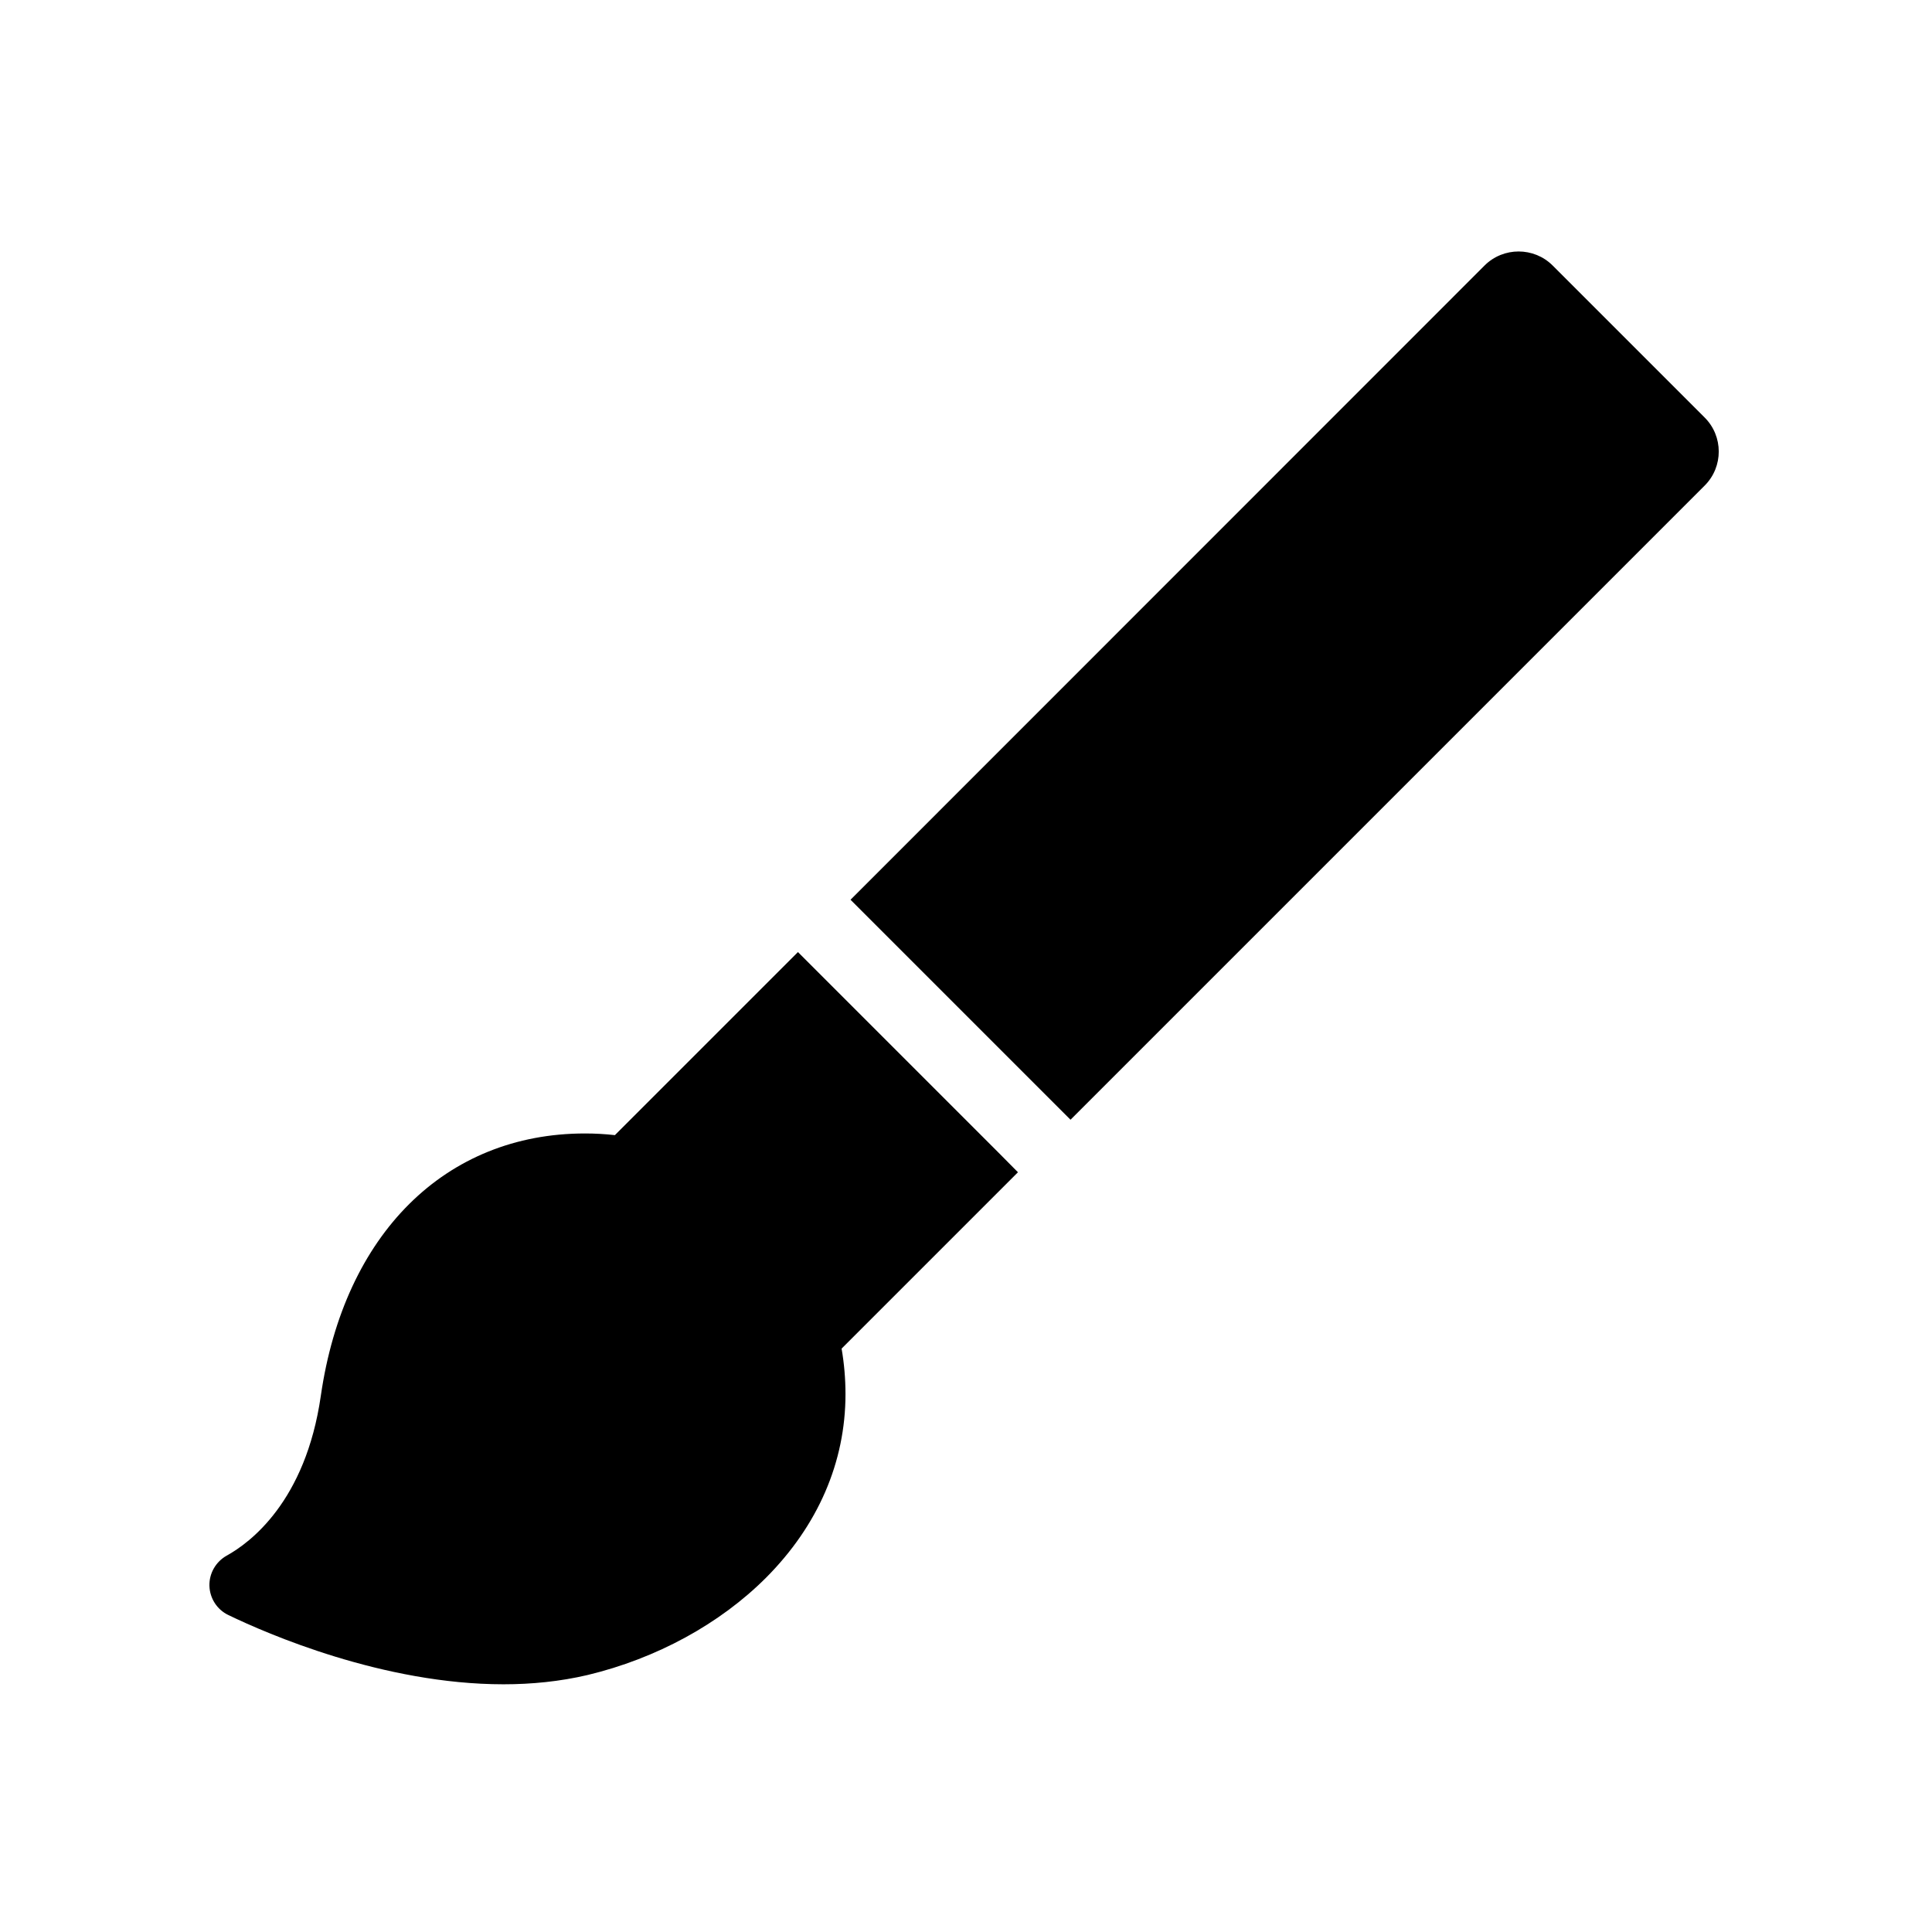
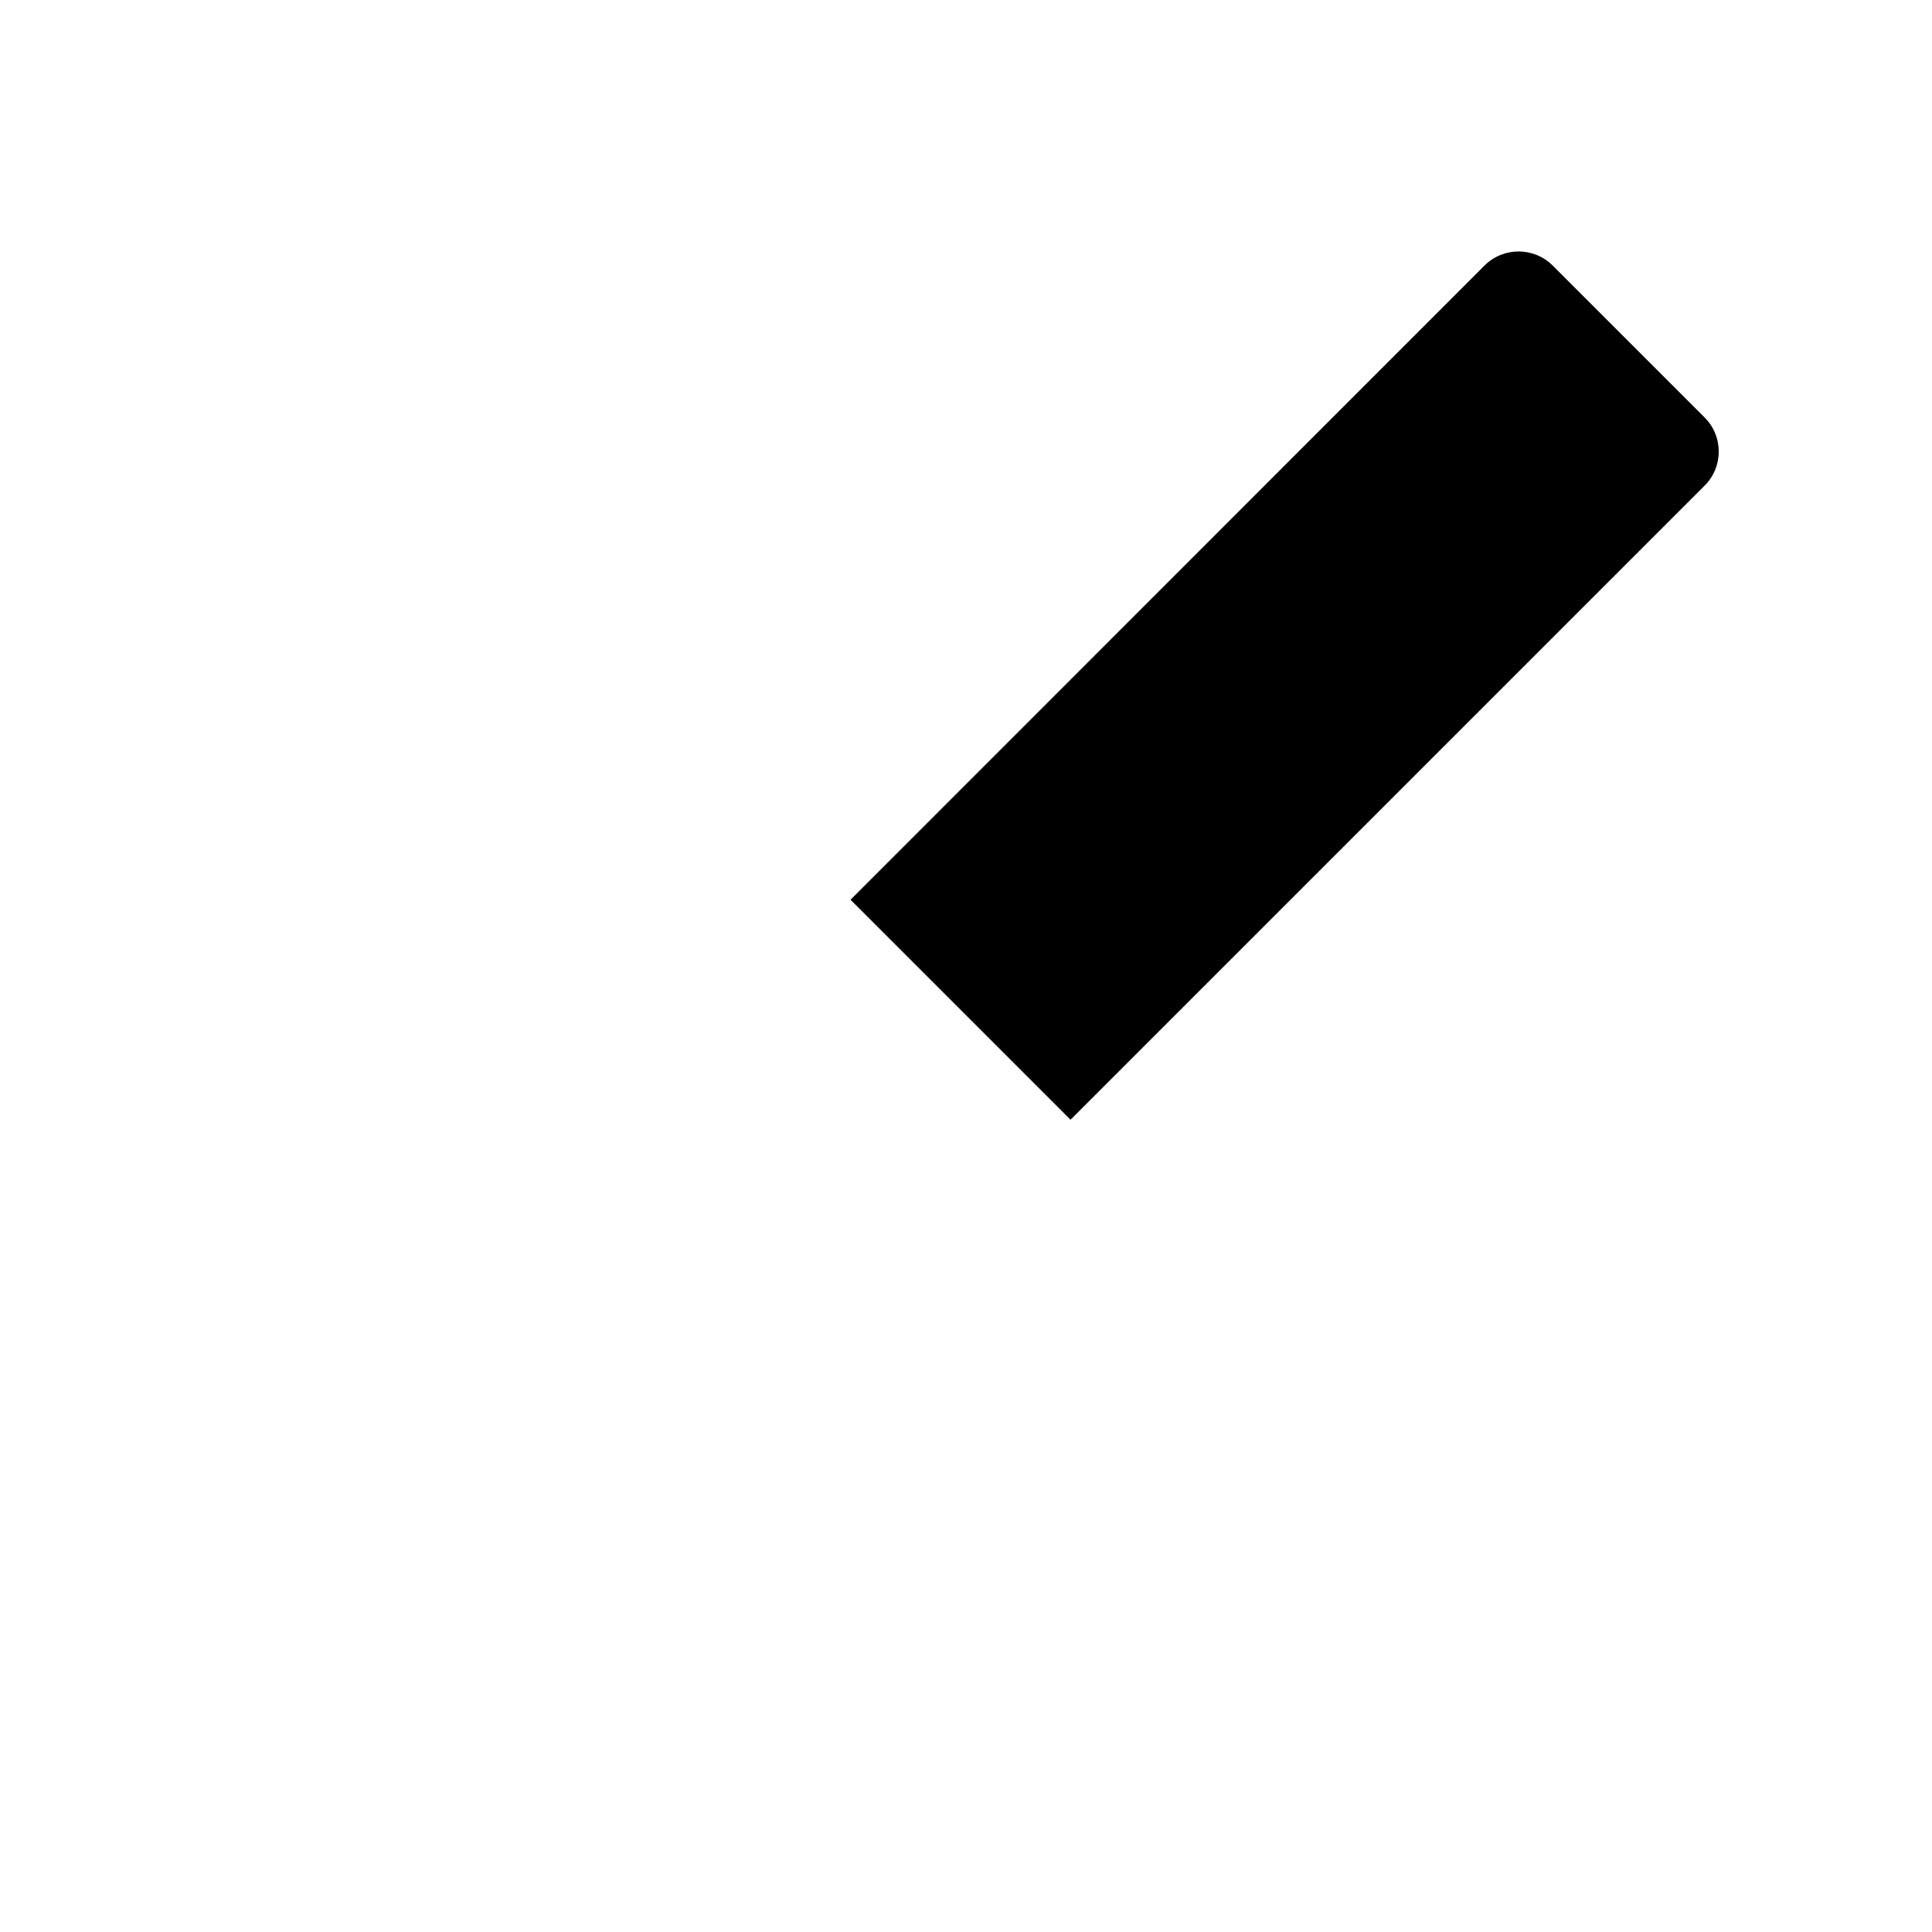
<svg xmlns="http://www.w3.org/2000/svg" fill="#000000" width="800px" height="800px" version="1.1" viewBox="144 144 512 512">
  <g>
-     <path d="m413.77 454.66-46.738 46.738c0.688 3.984 1.031 8.02 1.031 12.055 0 18.008-7.281 34.832-21.059 48.66-12.25 12.25-29.027 21.402-47.281 25.781-7.332 1.723-14.859 2.461-22.289 2.461-31.93 0-62.73-13.43-72.914-18.352-3-1.426-4.922-4.43-5.019-7.723-0.098-3.297 1.672-6.394 4.574-8.02 6.148-3.394 20.91-14.316 24.945-42.359 6.199-42.902 33.012-69.52 70.012-69.52 2.656 0 5.312 0.148 7.922 0.441l48.512-48.512 53.086 53.086z" />
    <path d="m595.77 272.67-168.07 168.07-58.301-58.301 168.02-168.07c4.969-4.969 13.086-4.969 18.055 0l40.246 40.246c5.016 4.969 5.016 13.086 0.047 18.055z" />
  </g>
</svg>